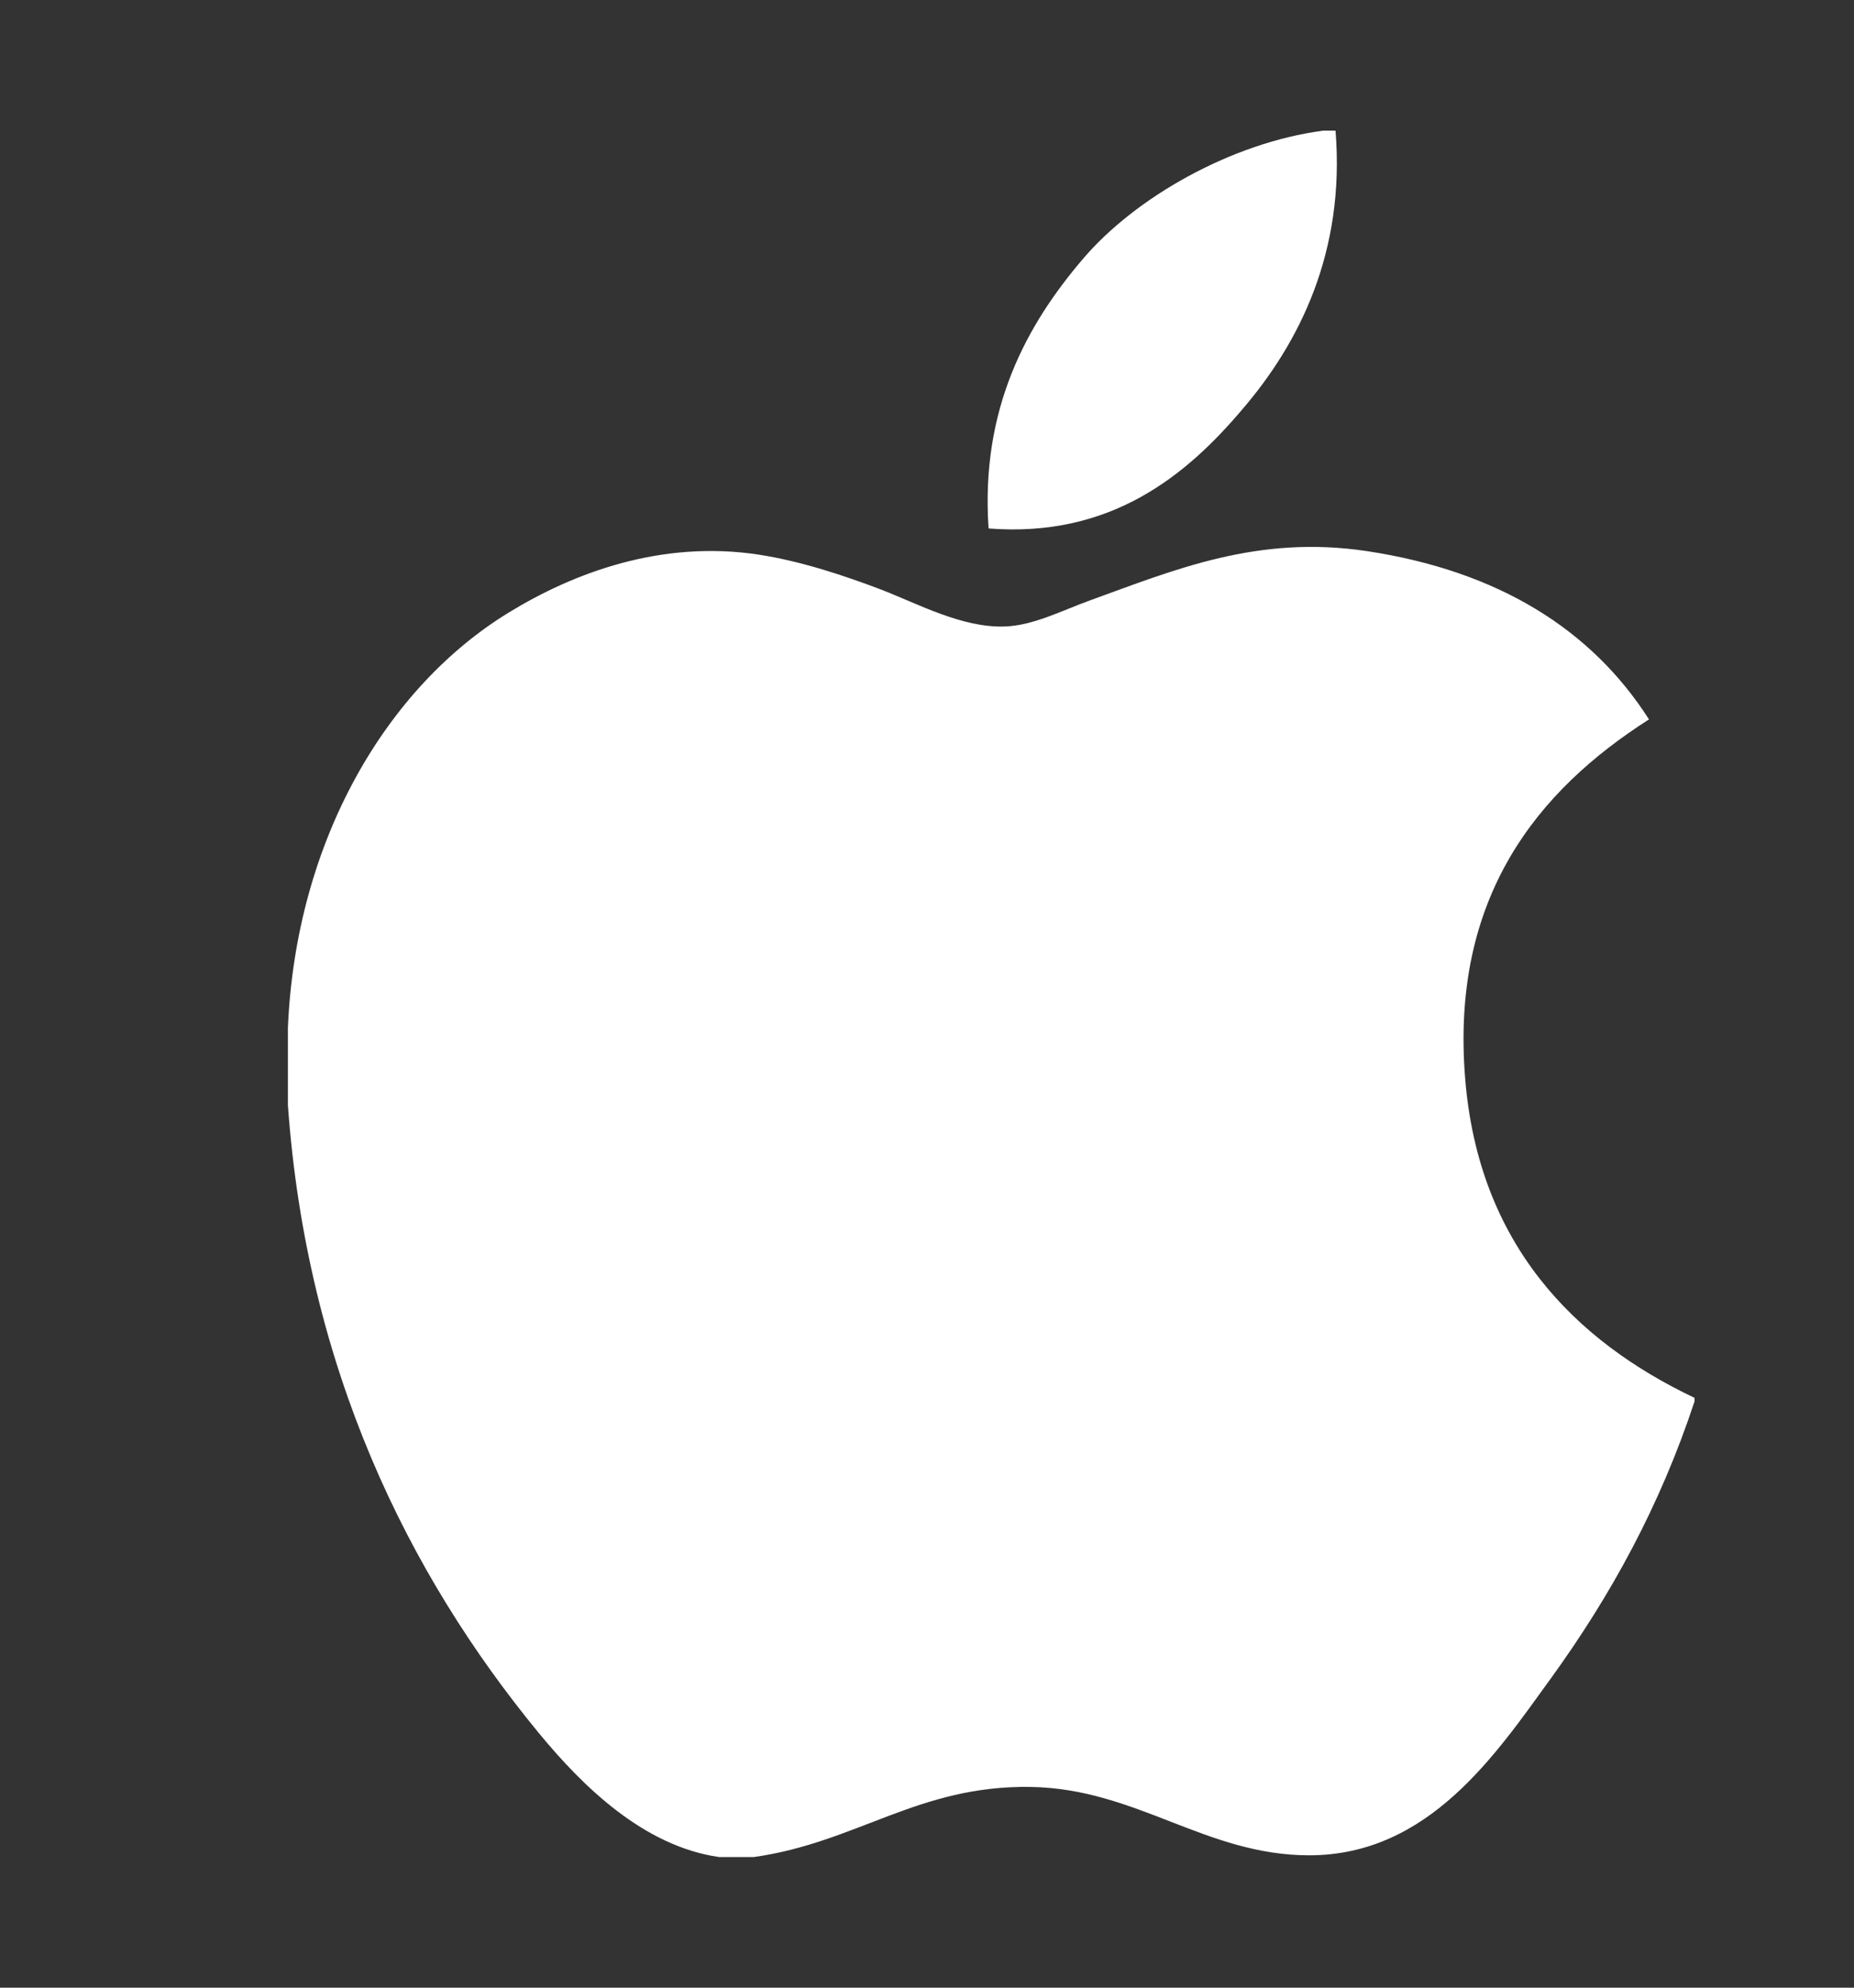
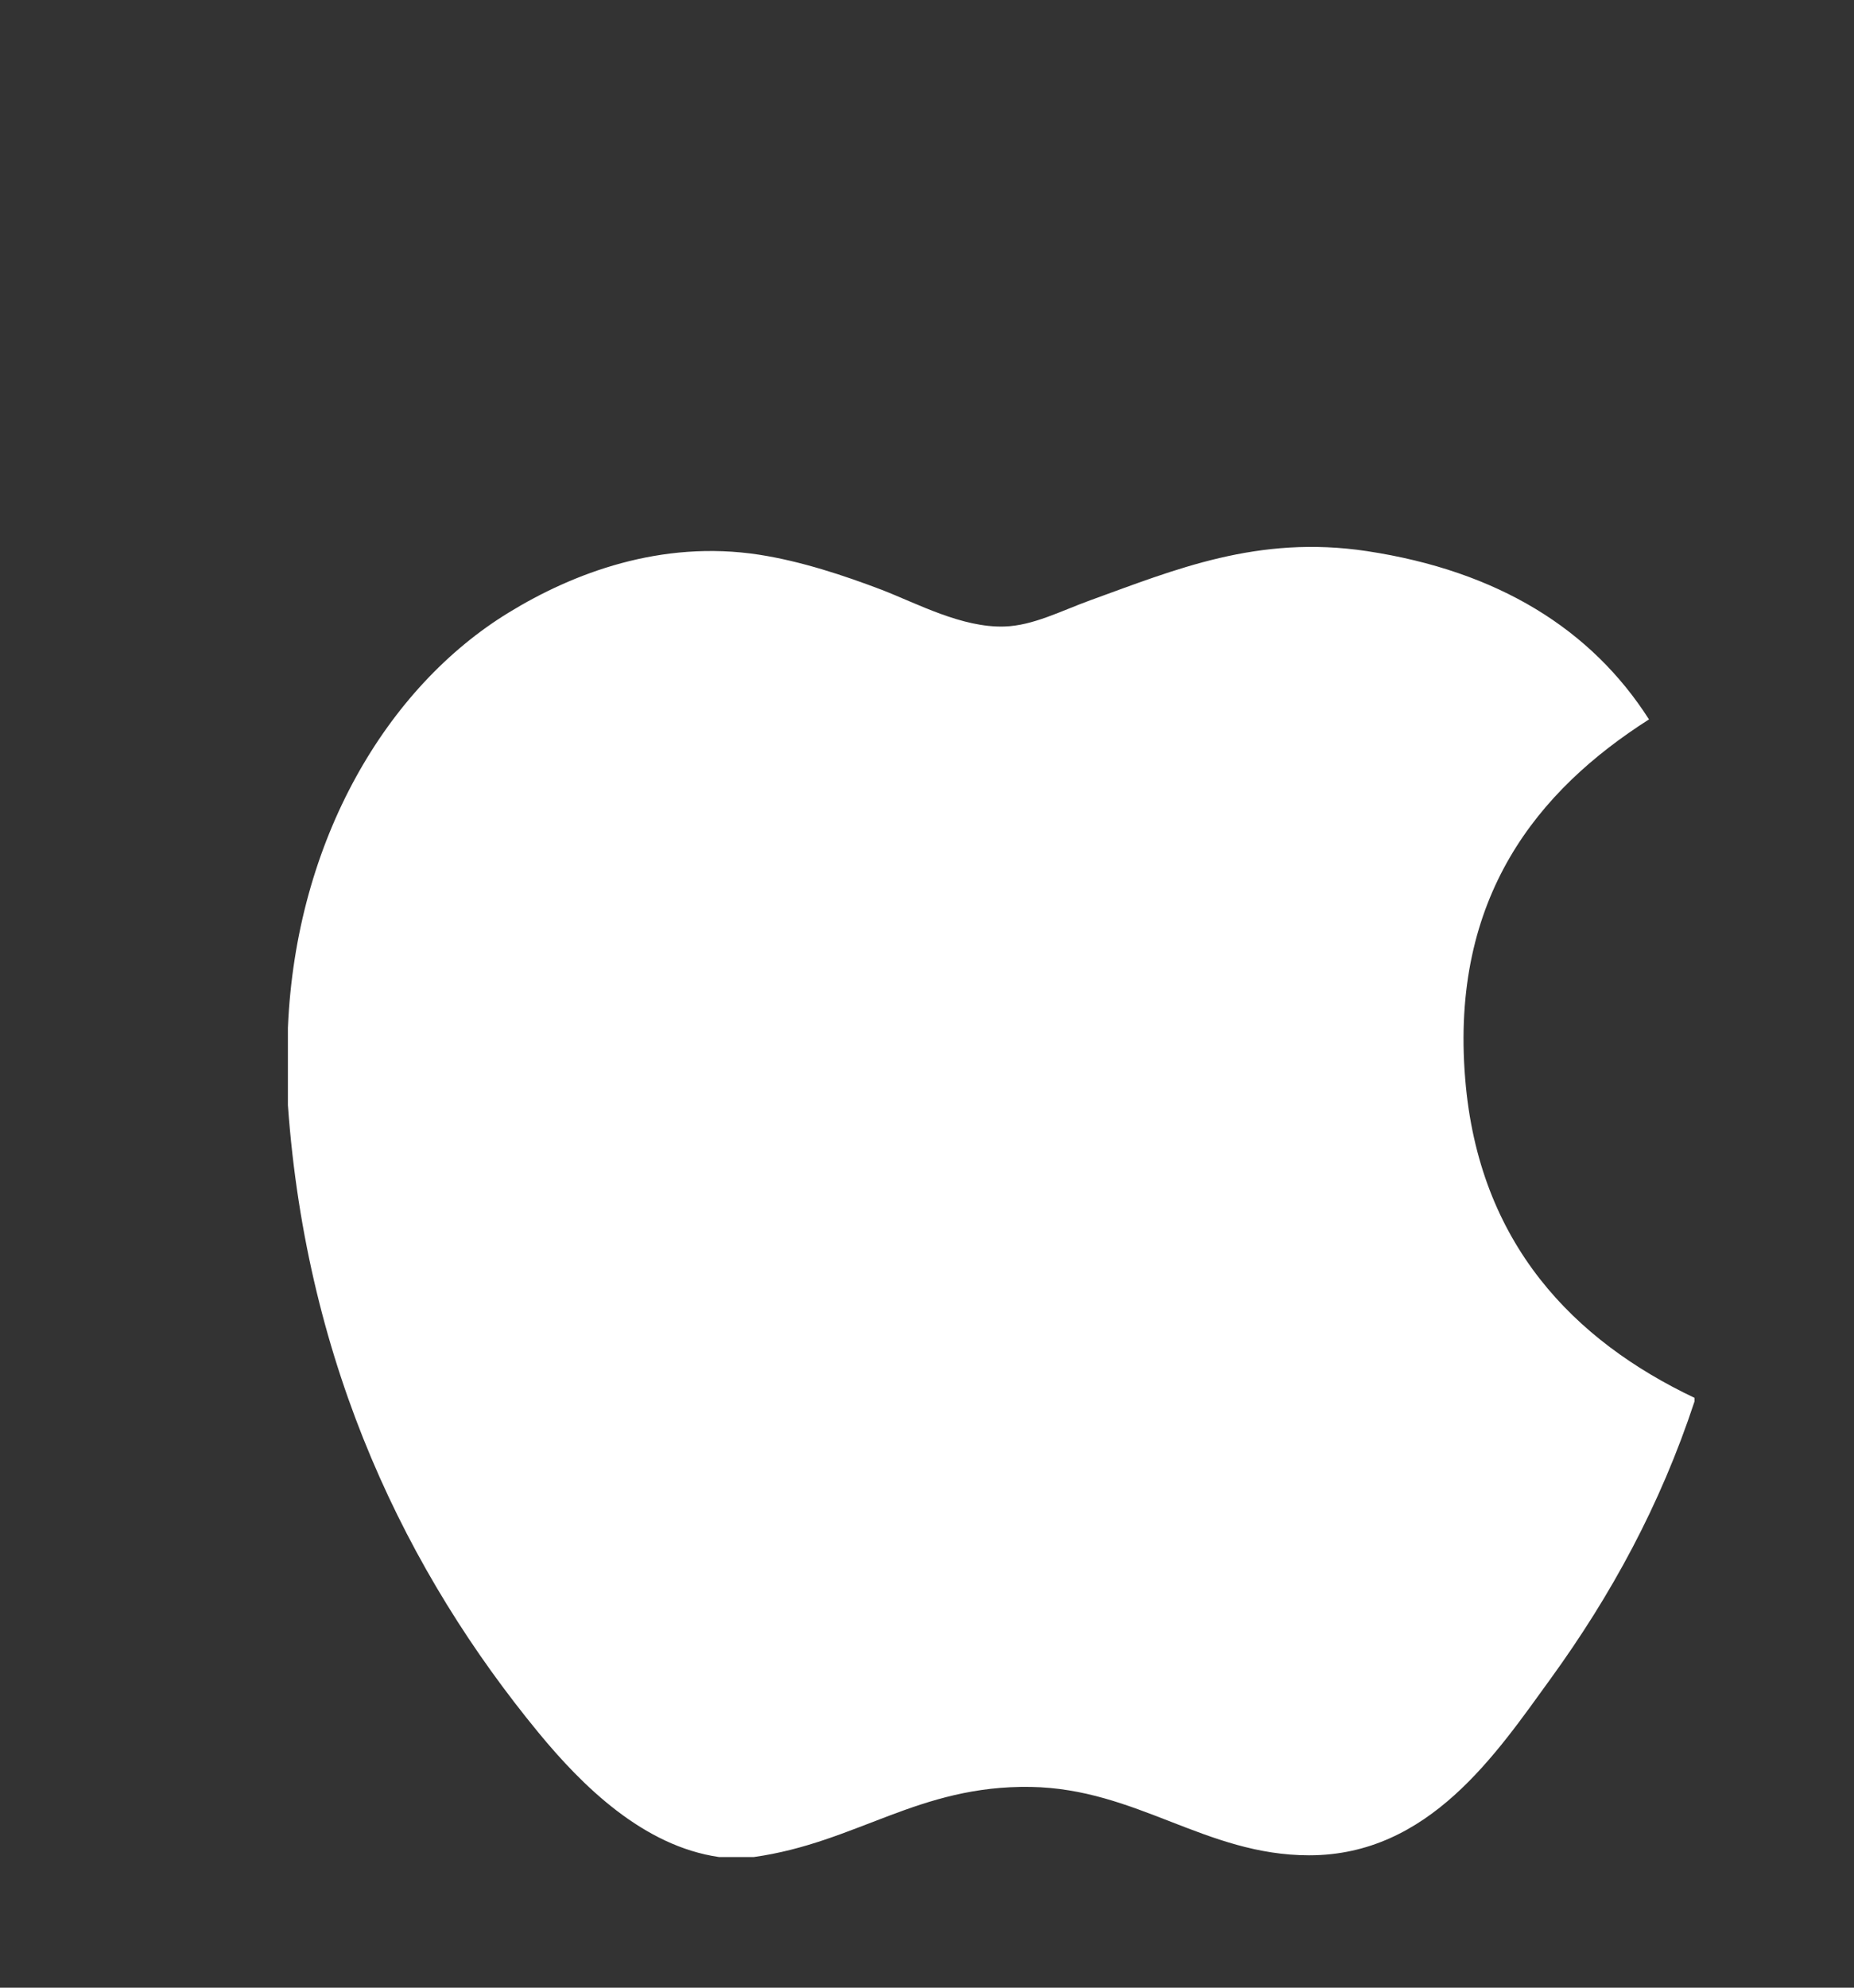
<svg xmlns="http://www.w3.org/2000/svg" width="14" height="15" viewBox="0 0 14 15" fill="none">
  <rect x="0" y="0" width="14" height="15" fill="#333333" stroke="none" />
  <g clip-path="url(#clip0_185_1032)">
-     <path d="M9.992 0.986C10.023 0.986 10.053 0.986 10.085 0.986C10.159 1.904 9.809 2.591 9.382 3.088C8.964 3.582 8.392 4.061 7.465 3.988C7.403 3.082 7.755 2.447 8.18 1.951C8.575 1.489 9.299 1.077 9.992 0.986Z" fill="white" />
    <path d="M12.796 10.549C12.796 10.558 12.796 10.566 12.796 10.575C12.536 11.363 12.165 12.039 11.711 12.666C11.298 13.235 10.791 14.001 9.886 14.001C9.104 14.001 8.584 13.498 7.783 13.485C6.935 13.471 6.469 13.905 5.693 14.014C5.605 14.014 5.516 14.014 5.429 14.014C4.86 13.932 4.4 13.481 4.066 13.075C3.079 11.875 2.316 10.324 2.174 8.34C2.174 8.146 2.174 7.952 2.174 7.757C2.234 6.337 2.924 5.183 3.841 4.623C4.326 4.326 4.991 4.072 5.732 4.186C6.049 4.235 6.374 4.343 6.658 4.451C6.927 4.555 7.264 4.738 7.584 4.728C7.8 4.722 8.015 4.609 8.233 4.53C8.872 4.299 9.497 4.035 10.322 4.159C11.314 4.309 12.018 4.75 12.452 5.429C11.614 5.963 10.951 6.767 11.064 8.141C11.165 9.389 11.89 10.119 12.796 10.549Z" fill="white" />
  </g>
  <defs>
    <clipPath id="clip0_185_1032">
      <rect width="13.029" height="13.029" fill="white" transform="translate(0.971 0.986)" />
    </clipPath>
  </defs>
</svg>